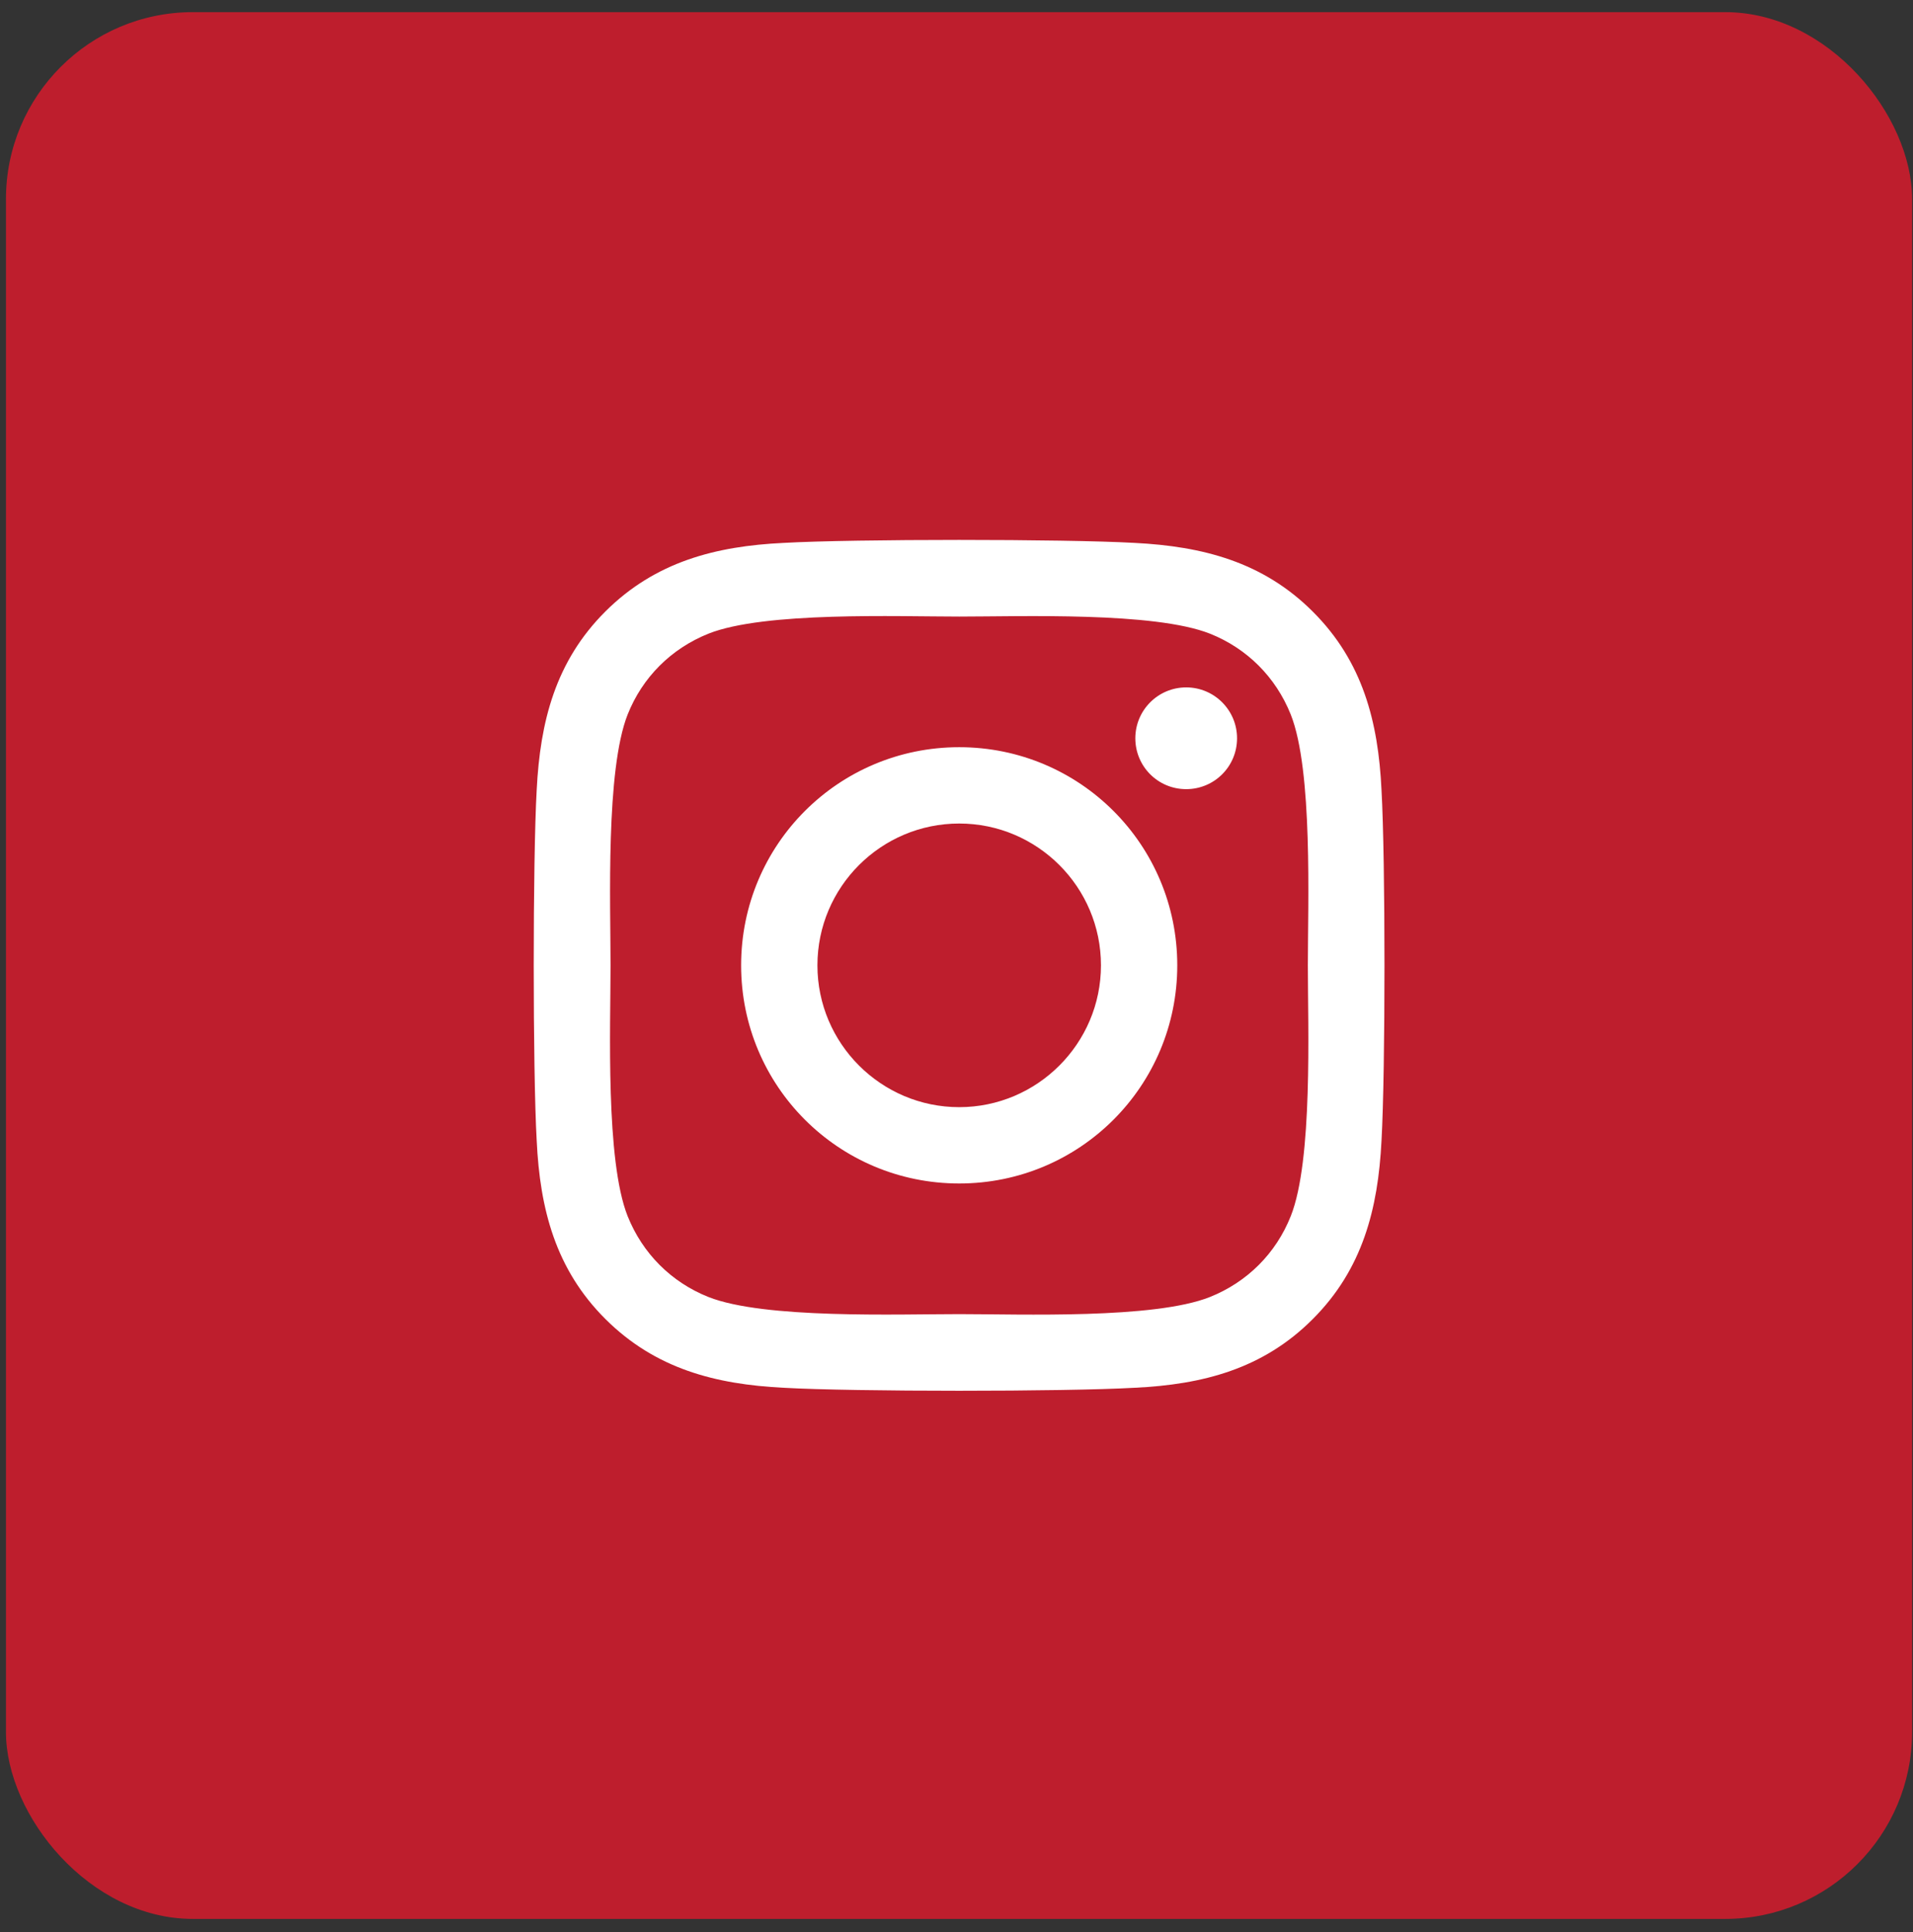
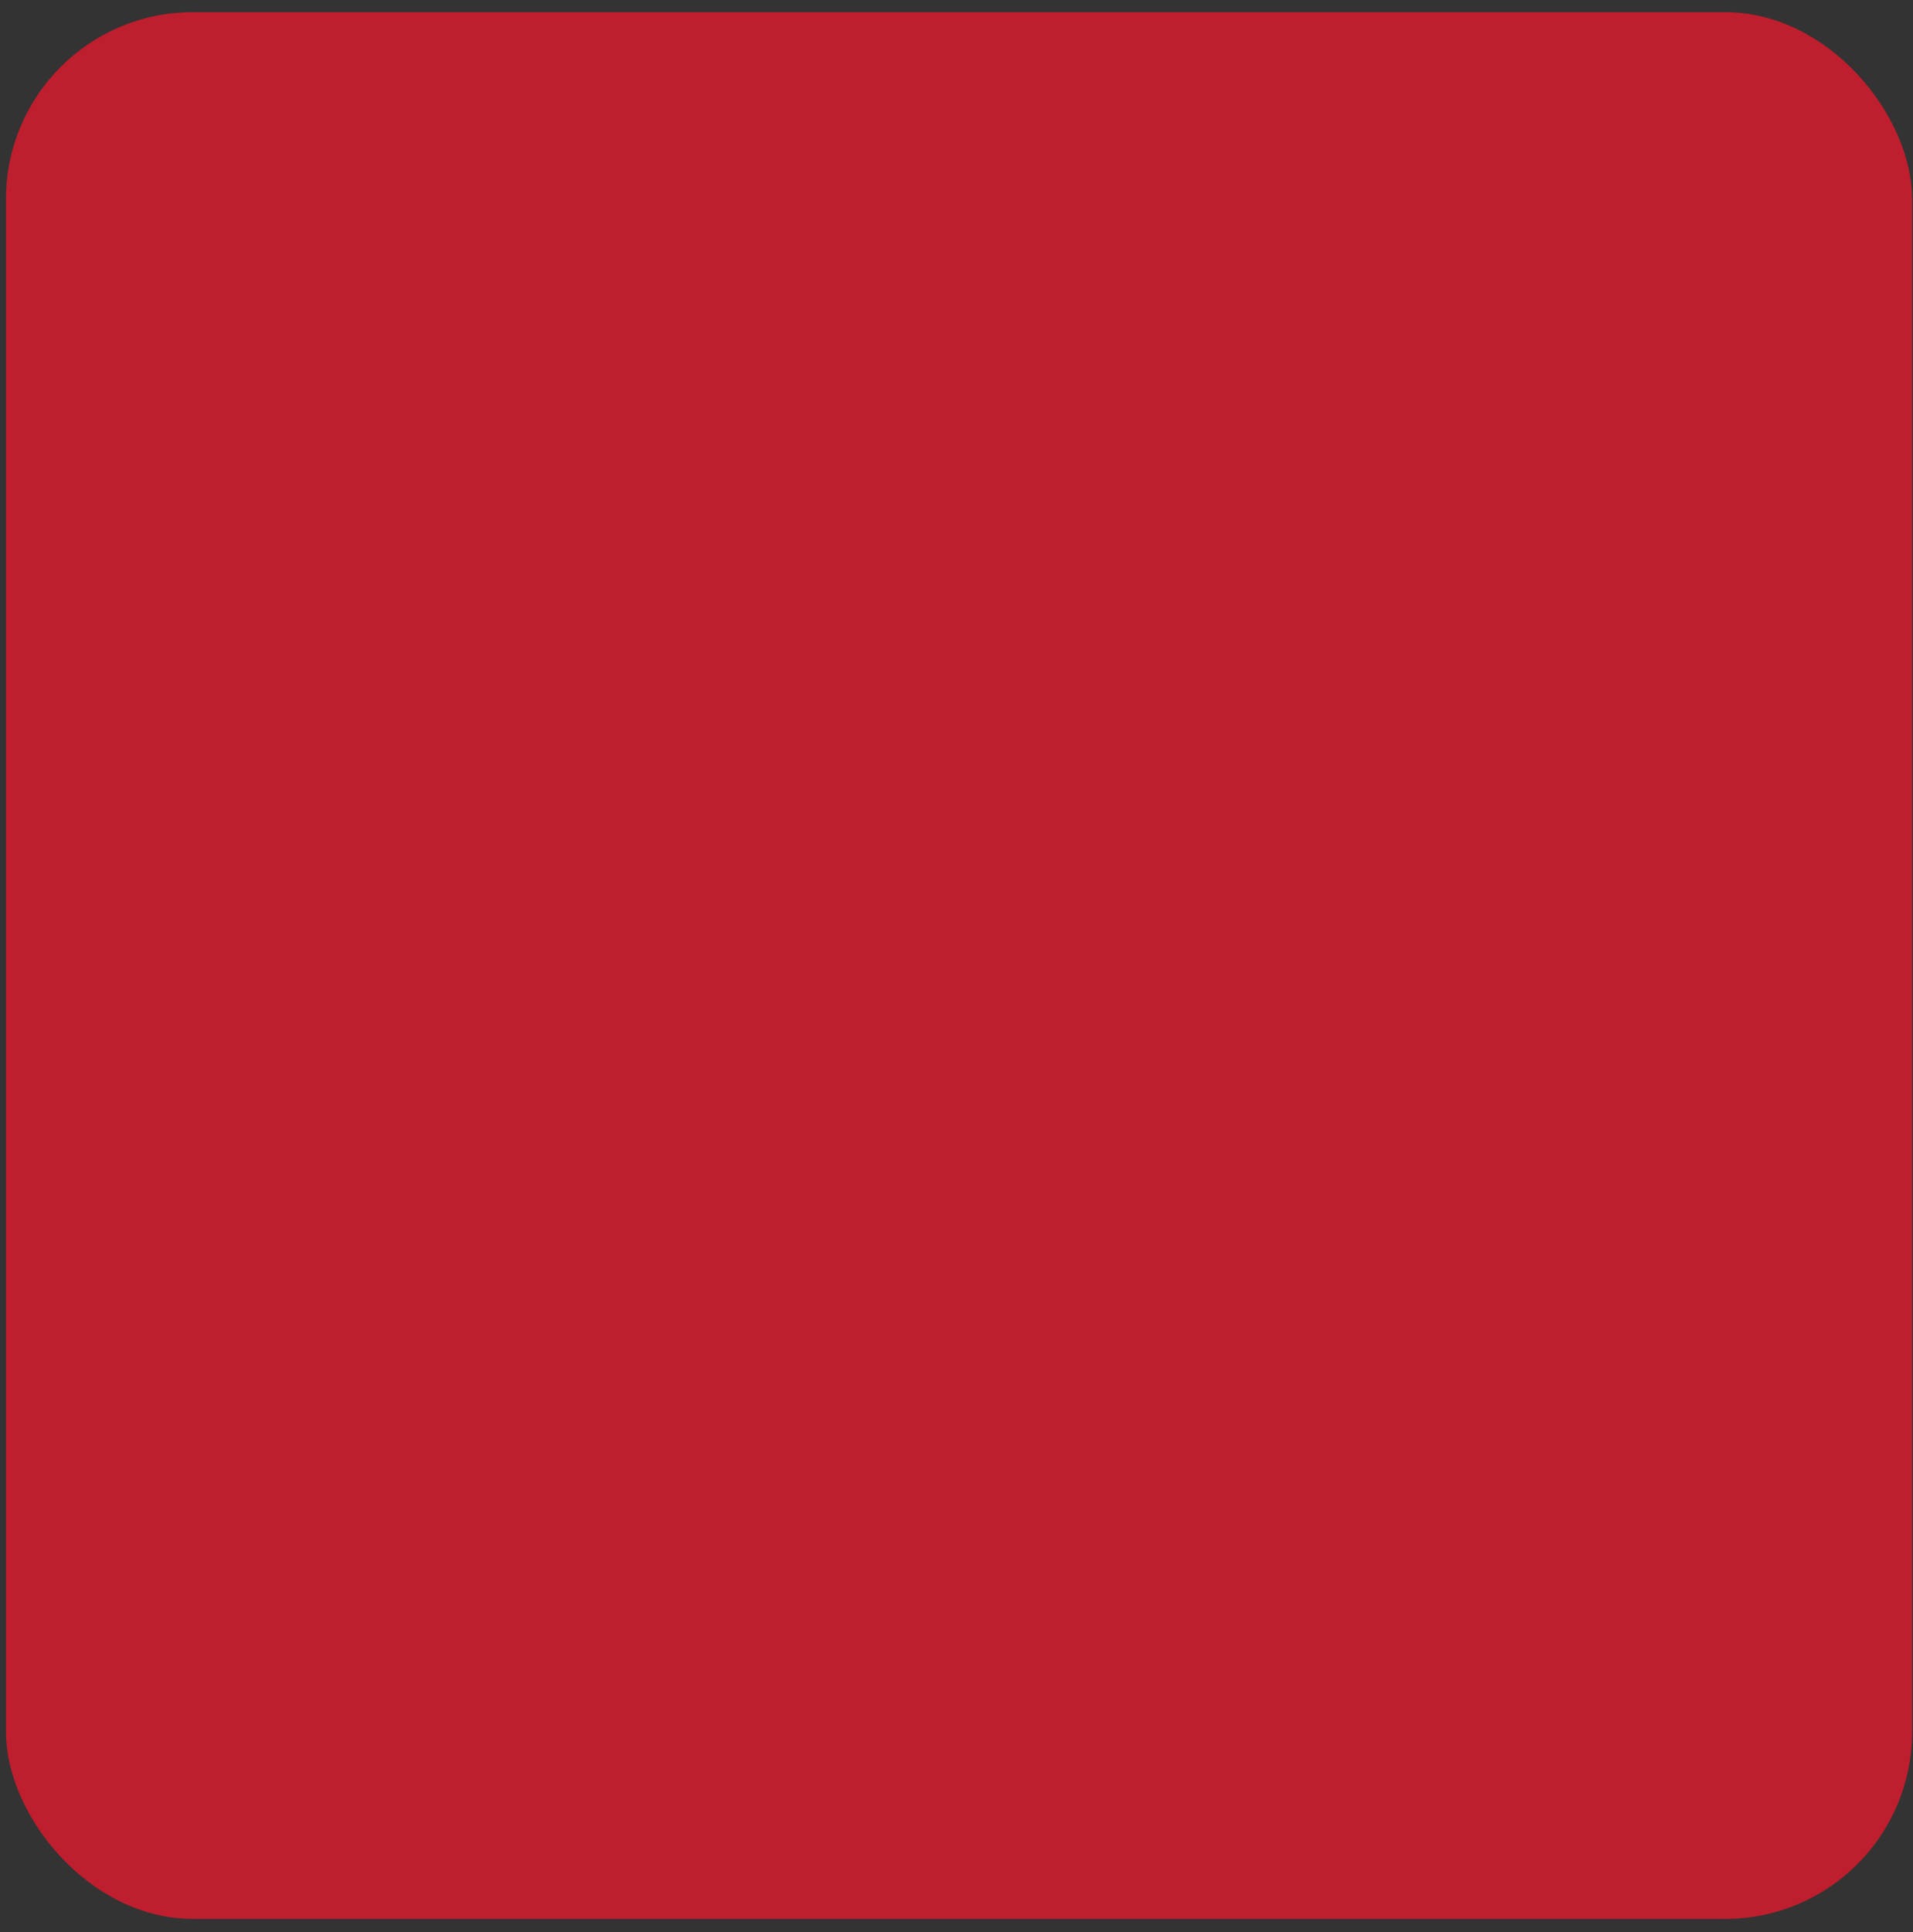
<svg xmlns="http://www.w3.org/2000/svg" fill="none" viewBox="0 0 104 105" height="105" width="104">
  <rect x="0" y="0" width="104" height="105" fill="#333333" stroke="none" />
  <rect fill="#BE1E2D" rx="10.159" height="103.627" width="103.627" y="0.66" x="0.324" />
-   <path fill="white" d="M52.147 40.608C45.584 40.608 40.291 45.901 40.291 52.463C40.291 59.026 45.584 64.319 52.147 64.319C58.709 64.319 64.002 59.026 64.002 52.463C64.002 45.901 58.709 40.608 52.147 40.608ZM52.147 60.171C47.906 60.171 44.439 56.715 44.439 52.463C44.439 48.212 47.895 44.756 52.147 44.756C56.398 44.756 59.854 48.212 59.854 52.463C59.854 56.715 56.387 60.171 52.147 60.171ZM67.252 40.123C67.252 41.66 66.014 42.888 64.487 42.888C62.95 42.888 61.722 41.65 61.722 40.123C61.722 38.596 62.96 37.358 64.487 37.358C66.014 37.358 67.252 38.596 67.252 40.123ZM75.105 42.929C74.929 39.225 74.083 35.944 71.37 33.24C68.666 30.537 65.385 29.691 61.681 29.505C57.863 29.289 46.42 29.289 42.602 29.505C38.908 29.681 35.627 30.527 32.913 33.23C30.2 35.934 29.364 39.215 29.178 42.919C28.962 46.737 28.962 58.18 29.178 61.997C29.354 65.702 30.2 68.983 32.913 71.686C35.627 74.39 38.898 75.236 42.602 75.421C46.42 75.638 57.863 75.638 61.681 75.421C65.385 75.246 68.666 74.4 71.37 71.686C74.073 68.983 74.919 65.702 75.105 61.997C75.321 58.18 75.321 46.747 75.105 42.929ZM70.172 66.094C69.368 68.116 67.81 69.674 65.777 70.489C62.733 71.697 55.51 71.418 52.147 71.418C48.783 71.418 41.55 71.686 38.516 70.489C36.494 69.684 34.936 68.126 34.121 66.094C32.913 63.05 33.192 55.827 33.192 52.463C33.192 49.1 32.924 41.867 34.121 38.833C34.925 36.811 36.483 35.253 38.516 34.437C41.56 33.23 48.783 33.509 52.147 33.509C55.51 33.509 62.743 33.24 65.777 34.437C67.799 35.242 69.357 36.8 70.172 38.833C71.38 41.877 71.101 49.1 71.101 52.463C71.101 55.827 71.38 63.06 70.172 66.094Z" />
</svg>